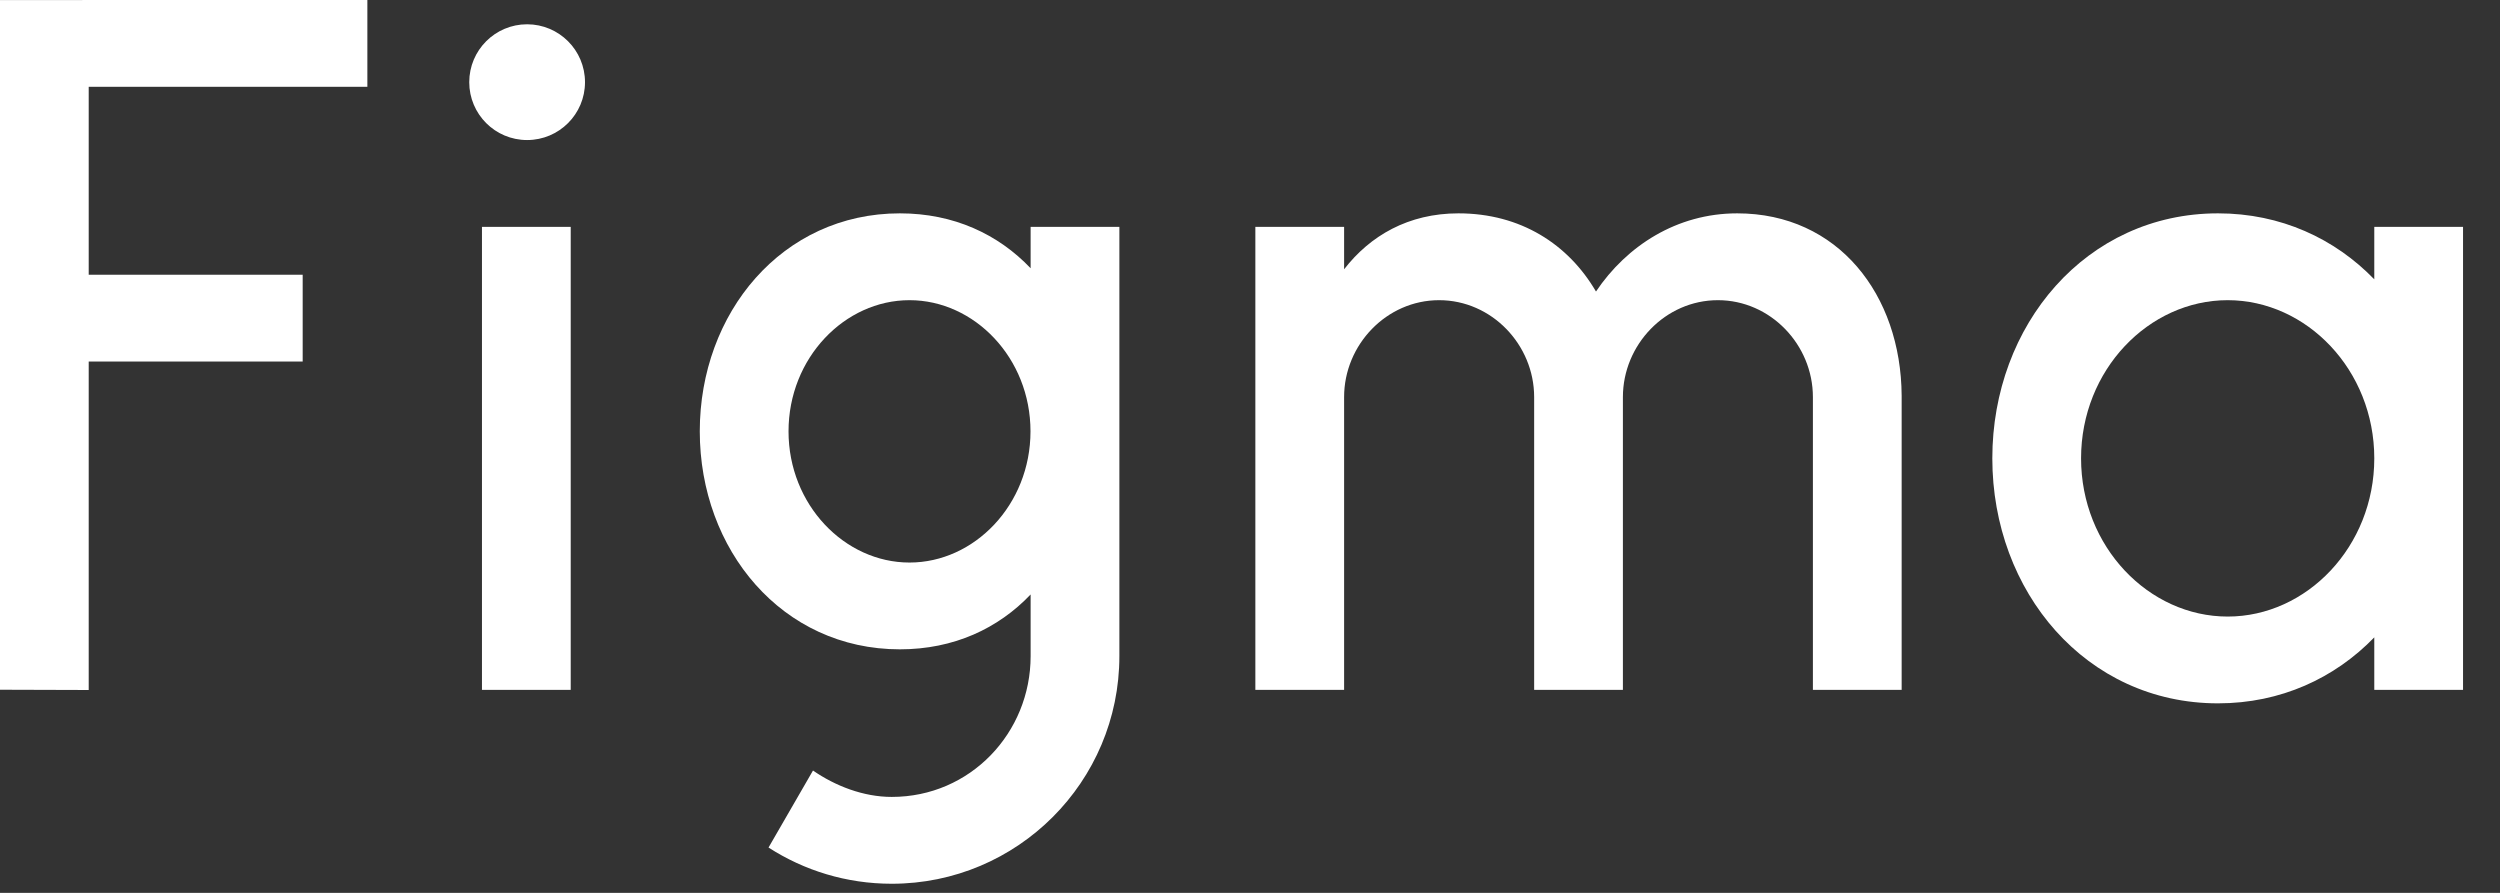
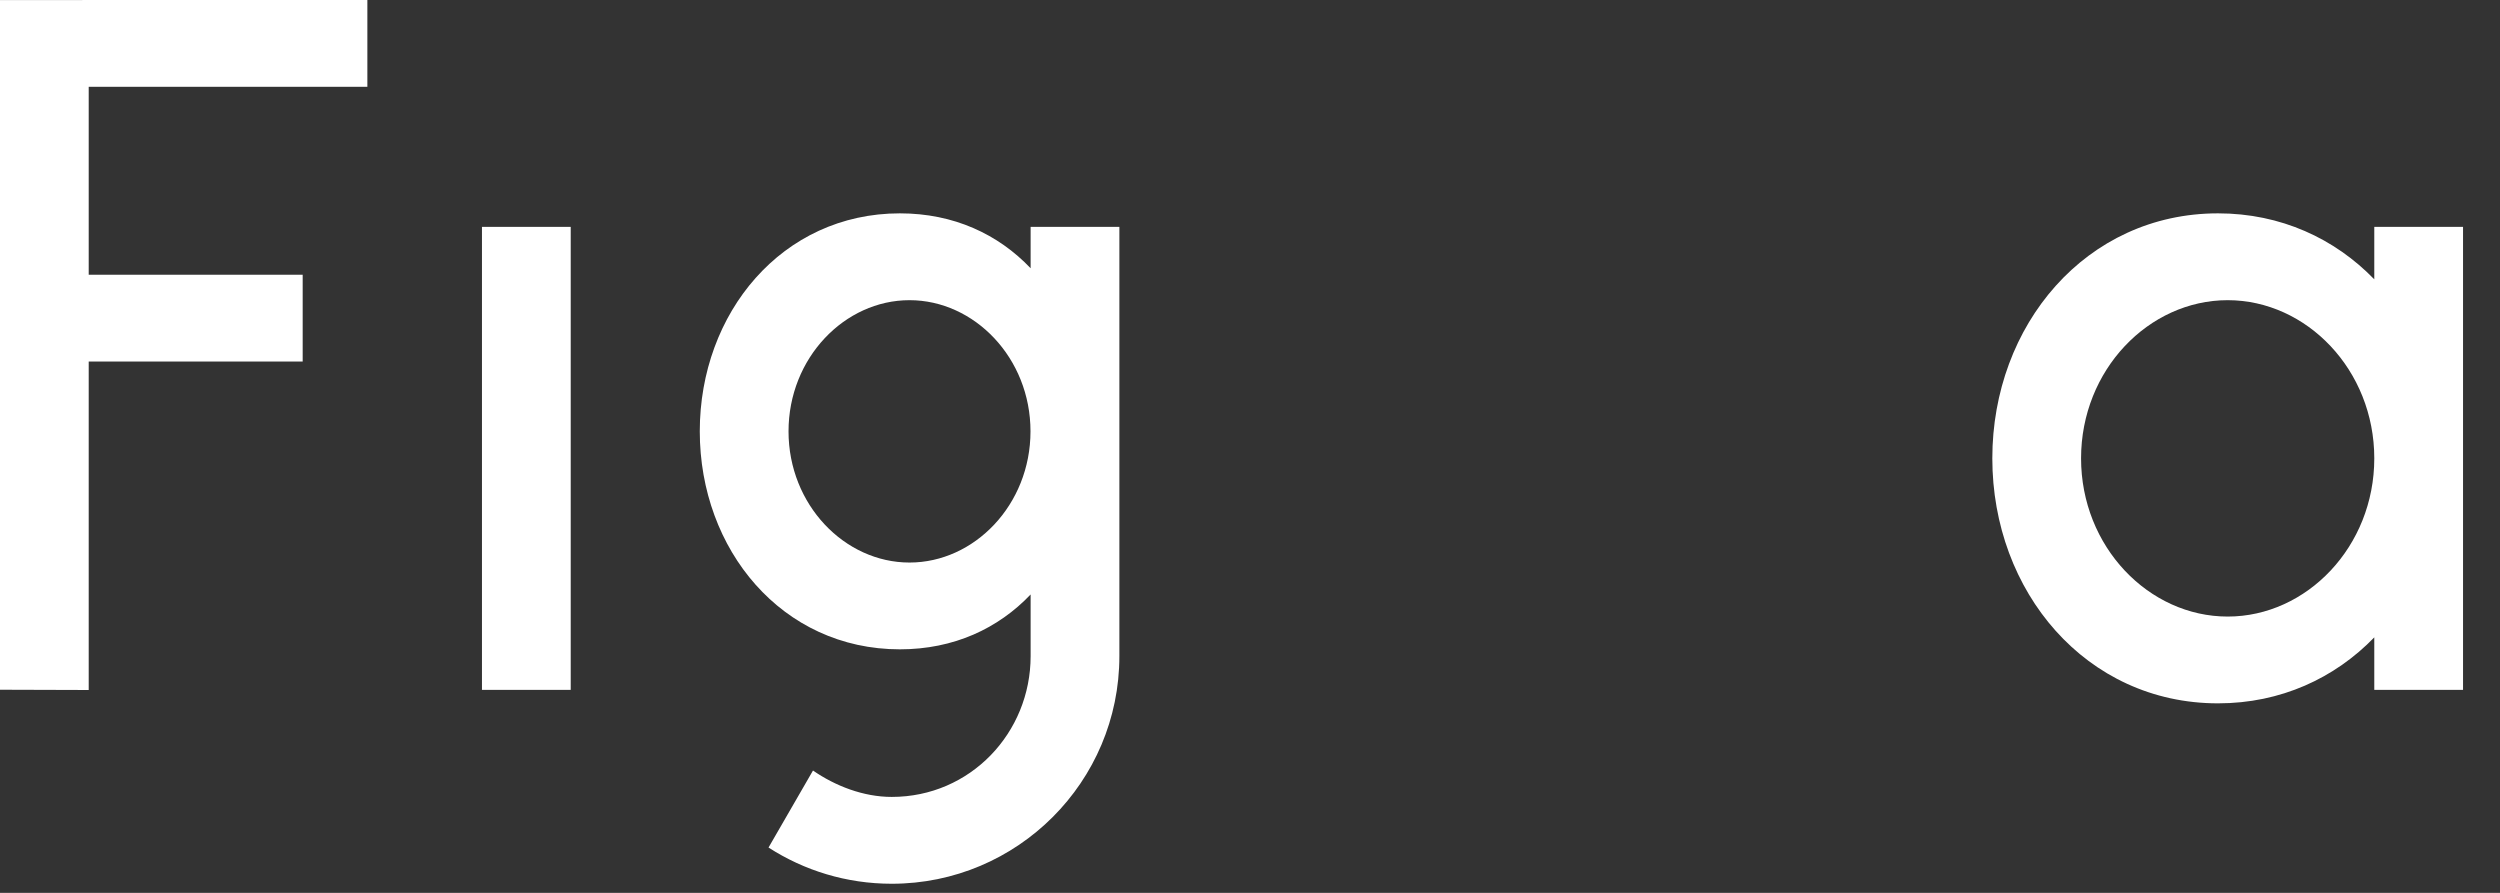
<svg xmlns="http://www.w3.org/2000/svg" width="56" height="20" viewBox="0 0 56 20" fill="none">
  <rect x="0" y="0" width="56" height="20" fill="#333333" stroke="none" />
  <g clip-path="url(#clip0_4453_5823)">
-     <path d="M-0 0.001V15.45L1.987 15.456V8.099H6.78V6.154H1.987V1.945H8.229V0L-0 0.001Z" fill="white" />
-     <path d="M11.807 3.137C12.523 3.137 13.104 2.557 13.104 1.841C13.104 1.125 12.523 0.544 11.807 0.544C11.091 0.544 10.511 1.125 10.511 1.841C10.511 2.557 11.091 3.137 11.807 3.137Z" fill="white" />
+     <path d="M-0 0.001V15.45L1.987 15.456V8.099H6.78V6.154H1.987V1.945H8.229V0L-0 0.001" fill="white" />
    <path d="M10.796 5.082V15.453H12.784V5.082H10.796Z" fill="white" />
    <path fill-rule="evenodd" clip-rule="evenodd" d="M20.157 4.779C17.517 4.779 15.675 7.012 15.675 9.662C15.675 12.313 17.517 14.545 20.157 14.545C21.365 14.545 22.361 14.078 23.086 13.316V14.697C23.086 16.415 21.736 17.851 19.975 17.851C19.341 17.851 18.712 17.606 18.211 17.26L17.215 18.985C18.011 19.498 18.958 19.796 19.975 19.796C22.791 19.796 25.074 17.513 25.074 14.697V5.082H23.086V6.009C22.361 5.247 21.365 4.779 20.157 4.779ZM17.663 9.662C17.663 8.017 18.921 6.724 20.373 6.724C21.825 6.724 23.083 8.017 23.083 9.662C23.083 11.308 21.825 12.601 20.373 12.601C18.921 12.601 17.663 11.308 17.663 9.662Z" fill="white" />
-     <path d="M32.236 6.724C31.061 6.724 30.108 7.72 30.108 8.895V15.453H28.12V5.082H30.108V6.032C30.691 5.279 31.549 4.779 32.669 4.779C34.062 4.779 35.131 5.471 35.75 6.53C36.438 5.507 37.561 4.779 38.913 4.779C41.175 4.779 42.584 6.605 42.597 8.863C42.597 8.87 42.597 8.876 42.597 8.883V8.884V8.884V8.884C42.597 8.888 42.597 8.892 42.597 8.895V15.453H40.609V8.895C40.609 7.72 39.656 6.724 38.481 6.724C37.305 6.724 36.353 7.72 36.353 8.895V15.453H34.365V8.895C34.365 7.72 33.412 6.724 32.236 6.724Z" fill="white" />
    <path fill-rule="evenodd" clip-rule="evenodd" d="M53.184 6.257C52.3 5.344 51.089 4.779 49.684 4.779C46.727 4.779 44.628 7.283 44.628 10.267C44.628 13.252 46.727 15.755 49.684 15.755C51.089 15.755 52.3 15.19 53.184 14.277V15.453H55.172V5.082H53.184V6.257ZM46.616 10.267C46.616 8.287 48.132 6.724 49.9 6.724C51.668 6.724 53.184 8.287 53.184 10.267C53.184 12.247 51.668 13.811 49.9 13.811C48.132 13.811 46.616 12.247 46.616 10.267Z" fill="white" />
  </g>
  <defs>
    <clipPath id="clip0_4453_5823">
      <rect width="55.172" height="20" fill="white" transform="translate(-0)" />
    </clipPath>
  </defs>
</svg>